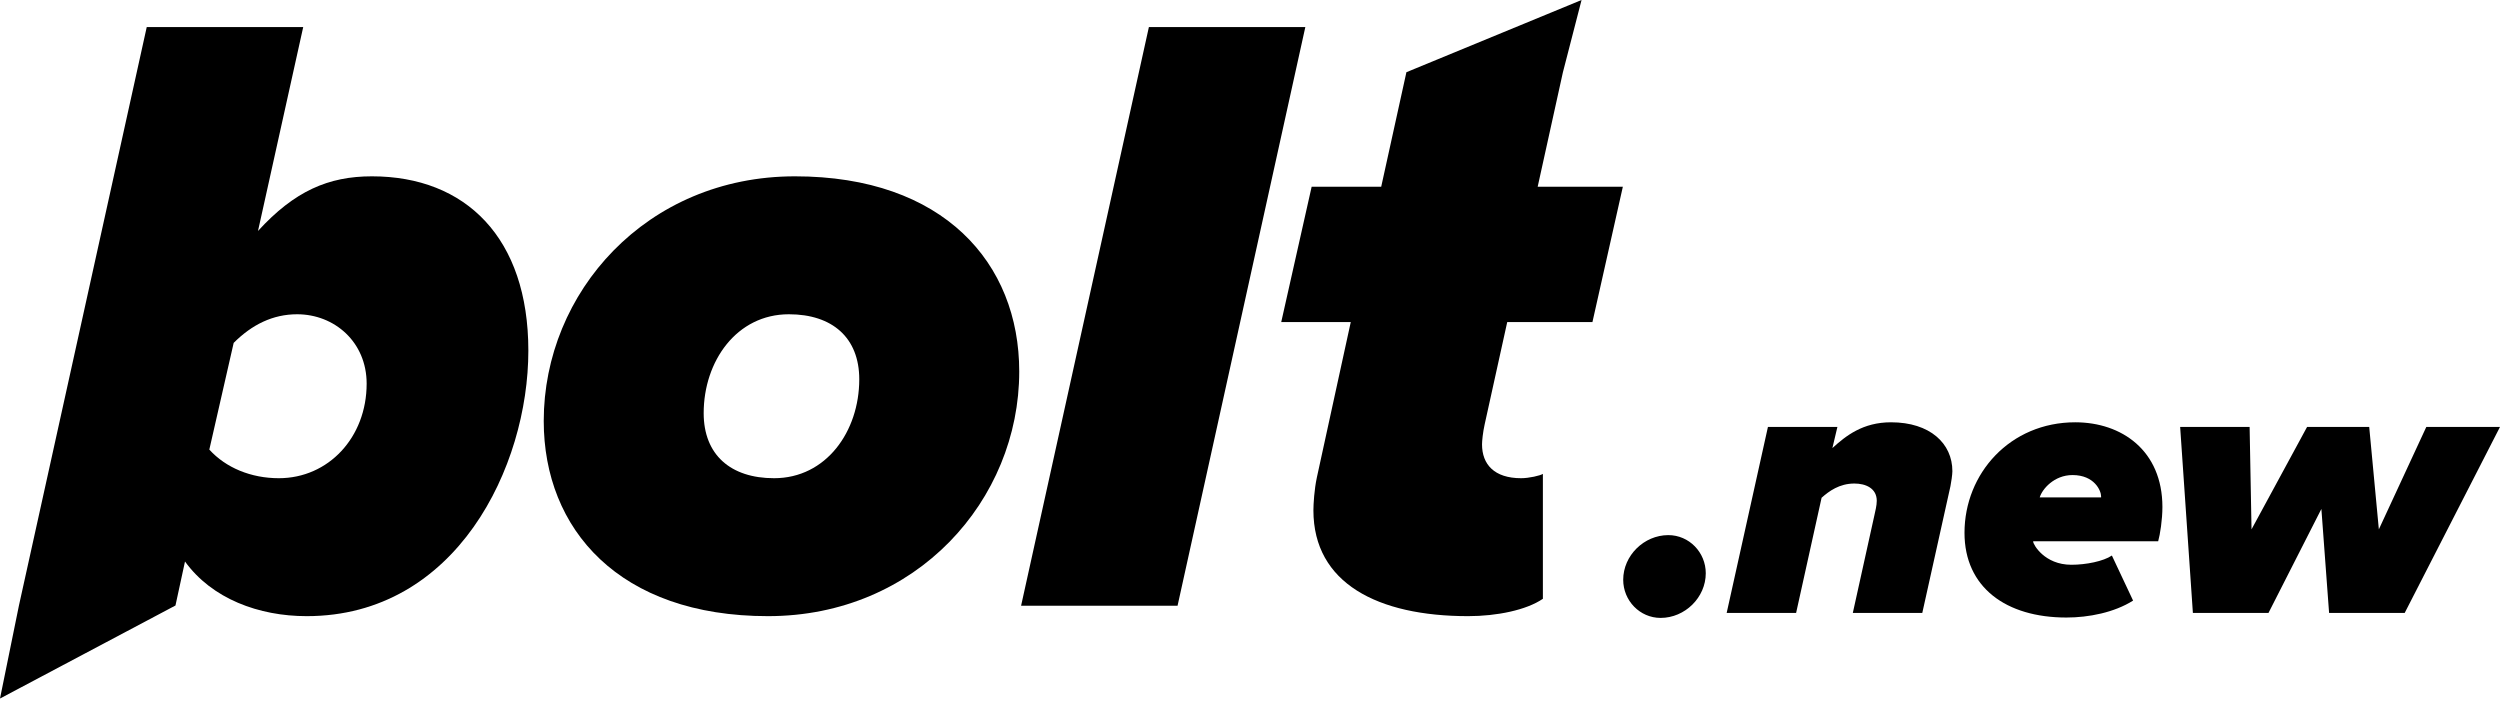
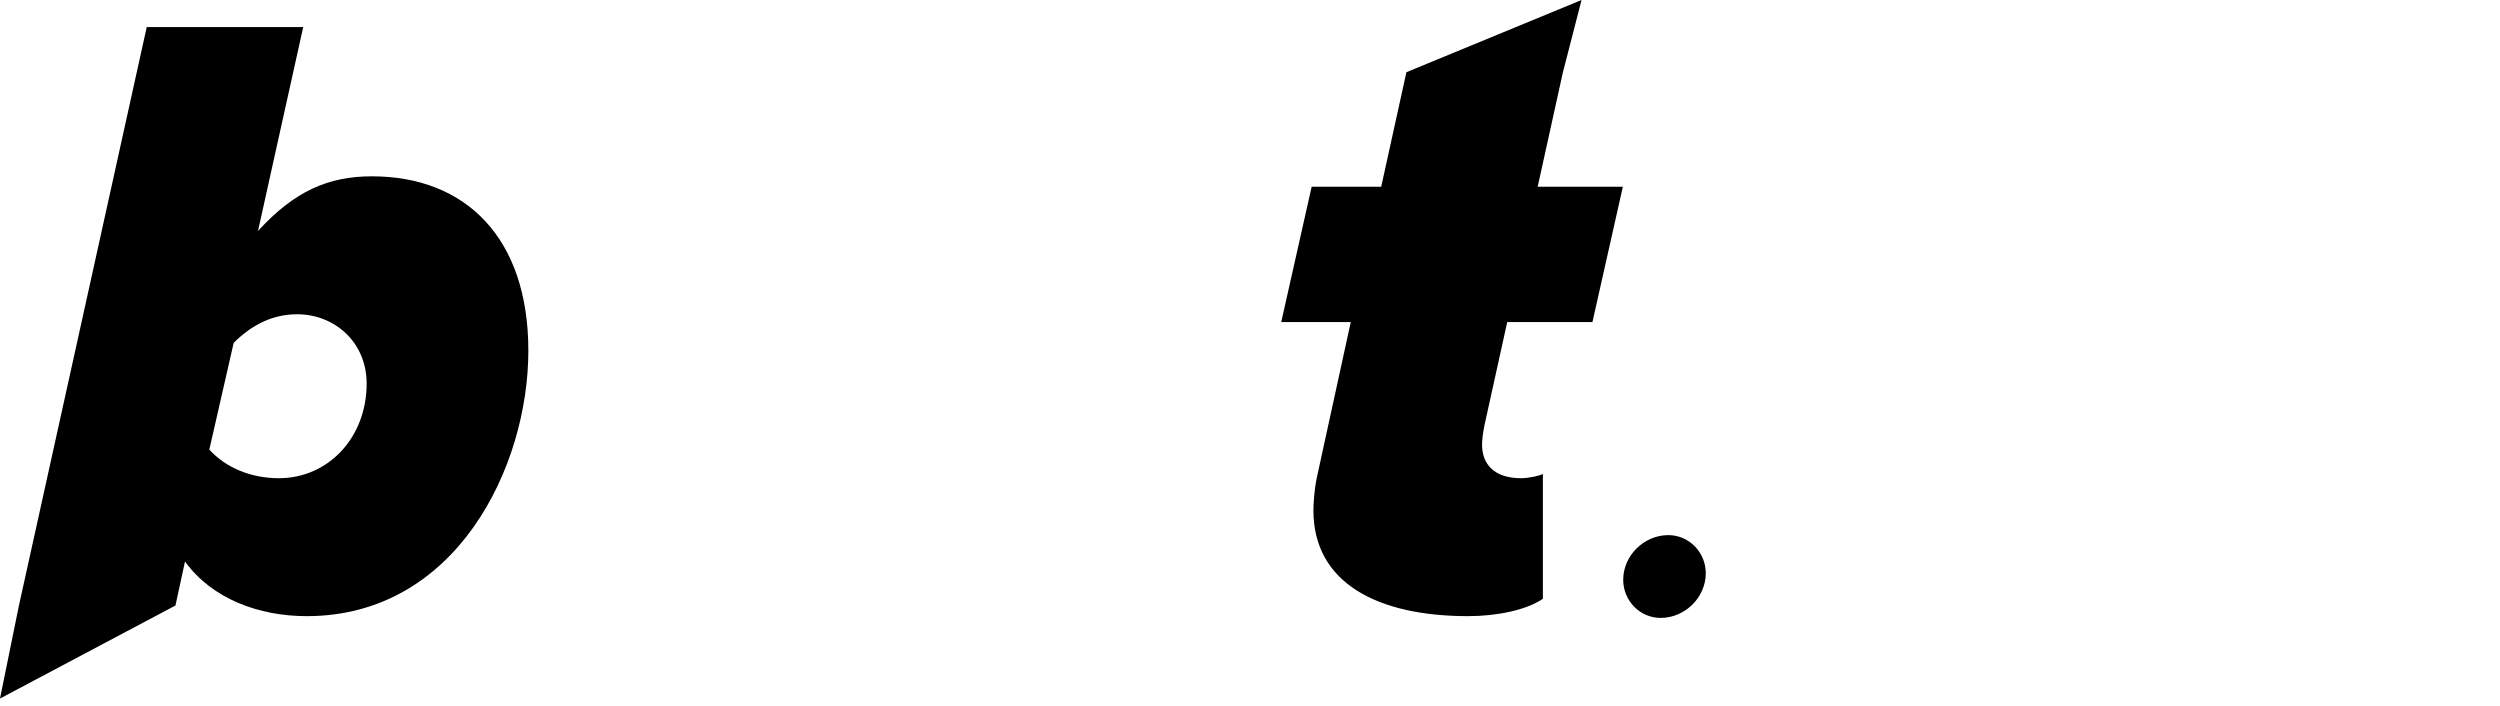
<svg xmlns="http://www.w3.org/2000/svg" width="85" height="24" viewBox="0 0 85 24">
-   <path d="M26.112 20.949C21.058 20.949 18.487 18 18.487 14.313C18.487 9.947 21.974 5.995 27.028 5.995C32.082 5.995 34.654 8.944 34.654 12.631C34.654 16.997 31.166 20.949 26.112 20.949ZM26.319 16.259C28.092 16.259 29.215 14.666 29.215 12.897C29.215 11.481 28.299 10.685 26.821 10.685C25.048 10.685 23.925 12.277 23.925 14.047C23.925 15.463 24.841 16.259 26.319 16.259Z" fill="black" />
-   <path d="M40.037 20.595H34.717L39.062 0.921H44.381L40.037 20.595Z" fill="black" />
  <path fill-rule="evenodd" clip-rule="evenodd" d="M10.427 20.949C8.802 20.949 7.206 20.359 6.29 19.091L5.966 20.587L0 23.75L0.644 20.587L4.989 0.921H10.309L8.772 7.853C10.013 6.496 11.166 5.995 12.644 5.995C15.836 5.995 17.964 8.089 17.964 11.923C17.964 15.876 15.511 20.949 10.427 20.949ZM12.466 13.044C12.466 14.873 11.166 16.259 9.481 16.259C8.536 16.259 7.679 15.905 7.117 15.286L7.945 11.658C8.565 11.039 9.275 10.685 10.102 10.685C11.373 10.685 12.466 11.629 12.466 13.044Z" fill="black" />
  <path d="M49.916 20.949C46.843 20.949 44.656 19.828 44.656 17.351C44.656 17.144 44.685 16.643 44.774 16.23L45.926 10.95H43.562L44.596 6.349H46.961L47.818 2.455L53.773 0L53.138 2.461L52.281 6.349H55.177L54.143 10.95H51.246L50.478 14.431C50.419 14.696 50.389 14.991 50.389 15.109C50.389 15.787 50.803 16.259 51.719 16.259C51.985 16.259 52.369 16.171 52.458 16.112V20.359C51.897 20.743 50.892 20.949 49.916 20.949Z" fill="black" />
  <path d="M56.461 21.009C55.753 21.009 55.189 20.42 55.189 19.713C55.189 18.888 55.897 18.194 56.723 18.194C57.432 18.194 57.996 18.783 57.996 19.49C57.996 20.315 57.288 21.009 56.461 21.009Z" fill="black" />
-   <path d="M65.358 20.839H62.996L63.731 17.513C63.757 17.395 63.81 17.186 63.81 17.029C63.81 16.597 63.429 16.44 63.049 16.44C62.537 16.44 62.183 16.702 61.934 16.924L61.068 20.839H58.707L60.11 14.515H62.472L62.301 15.235C62.76 14.816 63.337 14.358 64.295 14.358C65.62 14.358 66.381 15.078 66.381 16.021C66.381 16.126 66.341 16.414 66.315 16.531L65.358 20.839Z" fill="black" />
-   <path d="M70.256 20.996C68.21 20.996 66.793 19.974 66.793 18.116C66.793 16.099 68.341 14.358 70.558 14.358C72.132 14.358 73.522 15.314 73.522 17.238C73.522 17.67 73.444 18.168 73.378 18.404H69.128V18.417C69.128 18.508 69.508 19.202 70.427 19.202C70.925 19.202 71.515 19.084 71.804 18.888L72.525 20.42C71.883 20.826 71.017 20.996 70.256 20.996ZM69.351 16.911H71.437V16.872C71.437 16.689 71.214 16.152 70.466 16.152C69.836 16.152 69.43 16.636 69.351 16.911Z" fill="black" />
-   <path d="M81.76 20.839H79.189L78.927 17.304L77.129 20.839H74.558L74.125 14.515H76.487L76.552 17.998L78.441 14.515H80.553L80.881 17.998L82.495 14.515H85L81.76 20.839Z" fill="black" />
</svg>